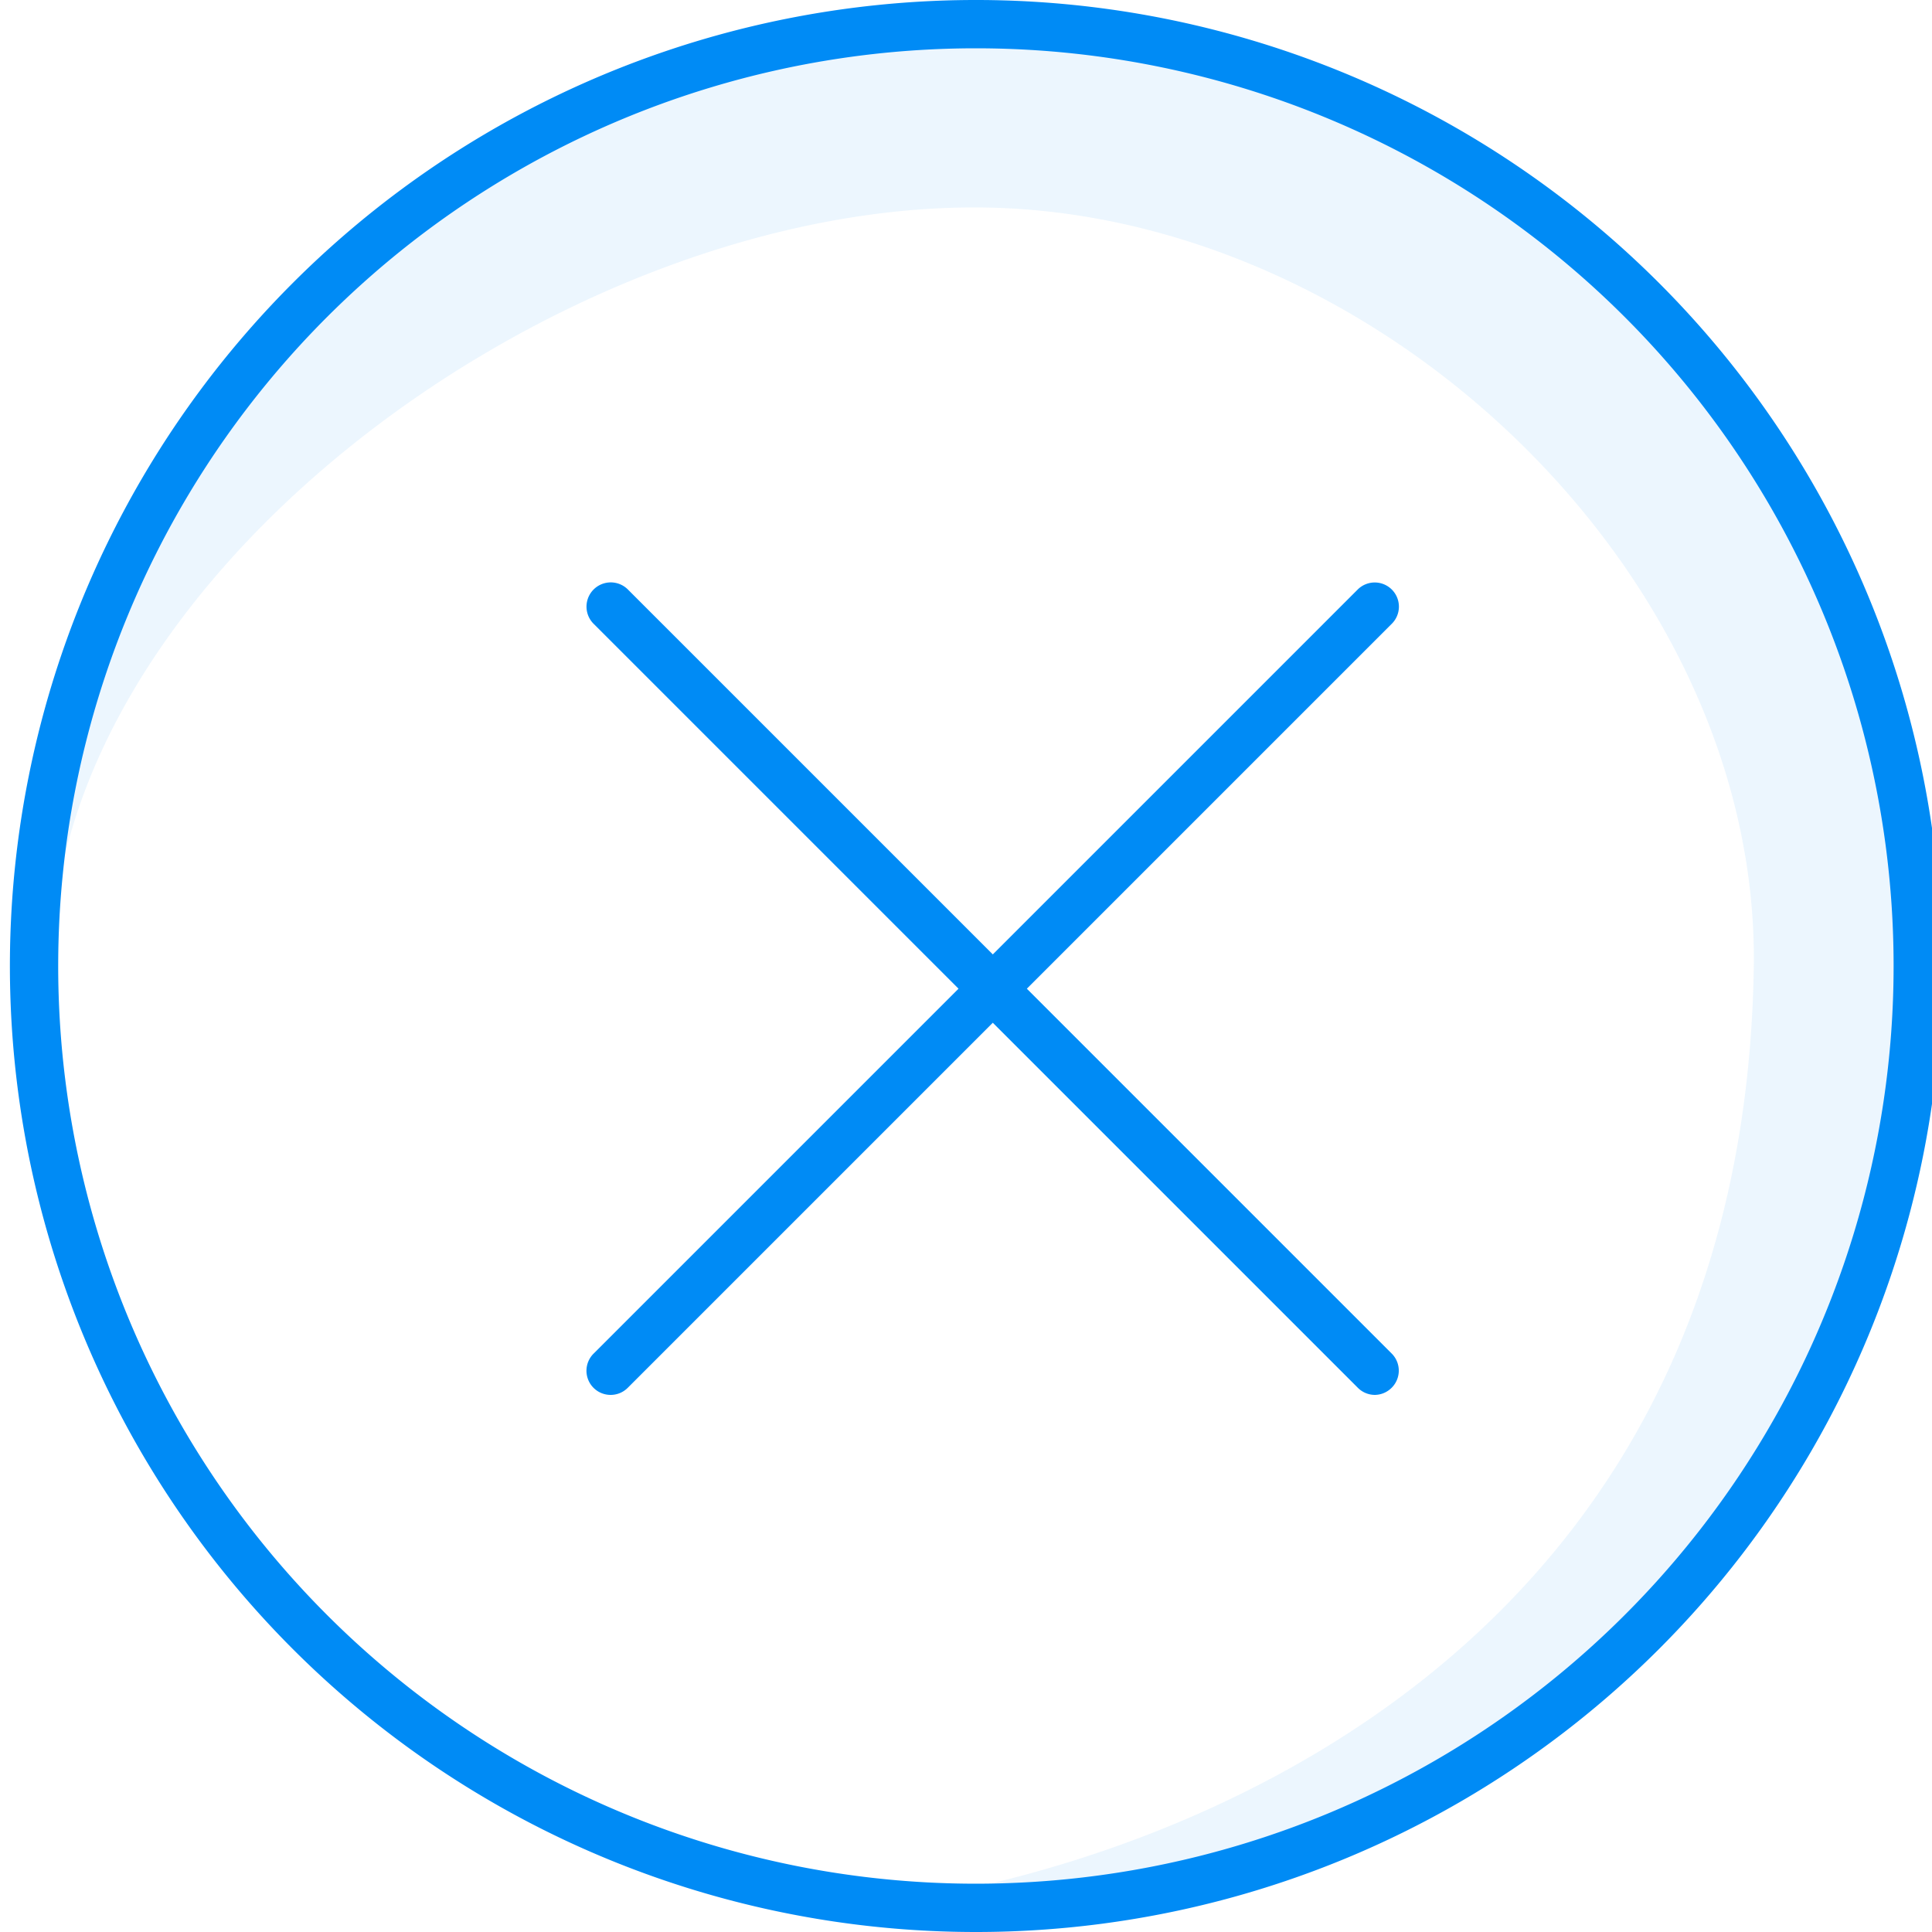
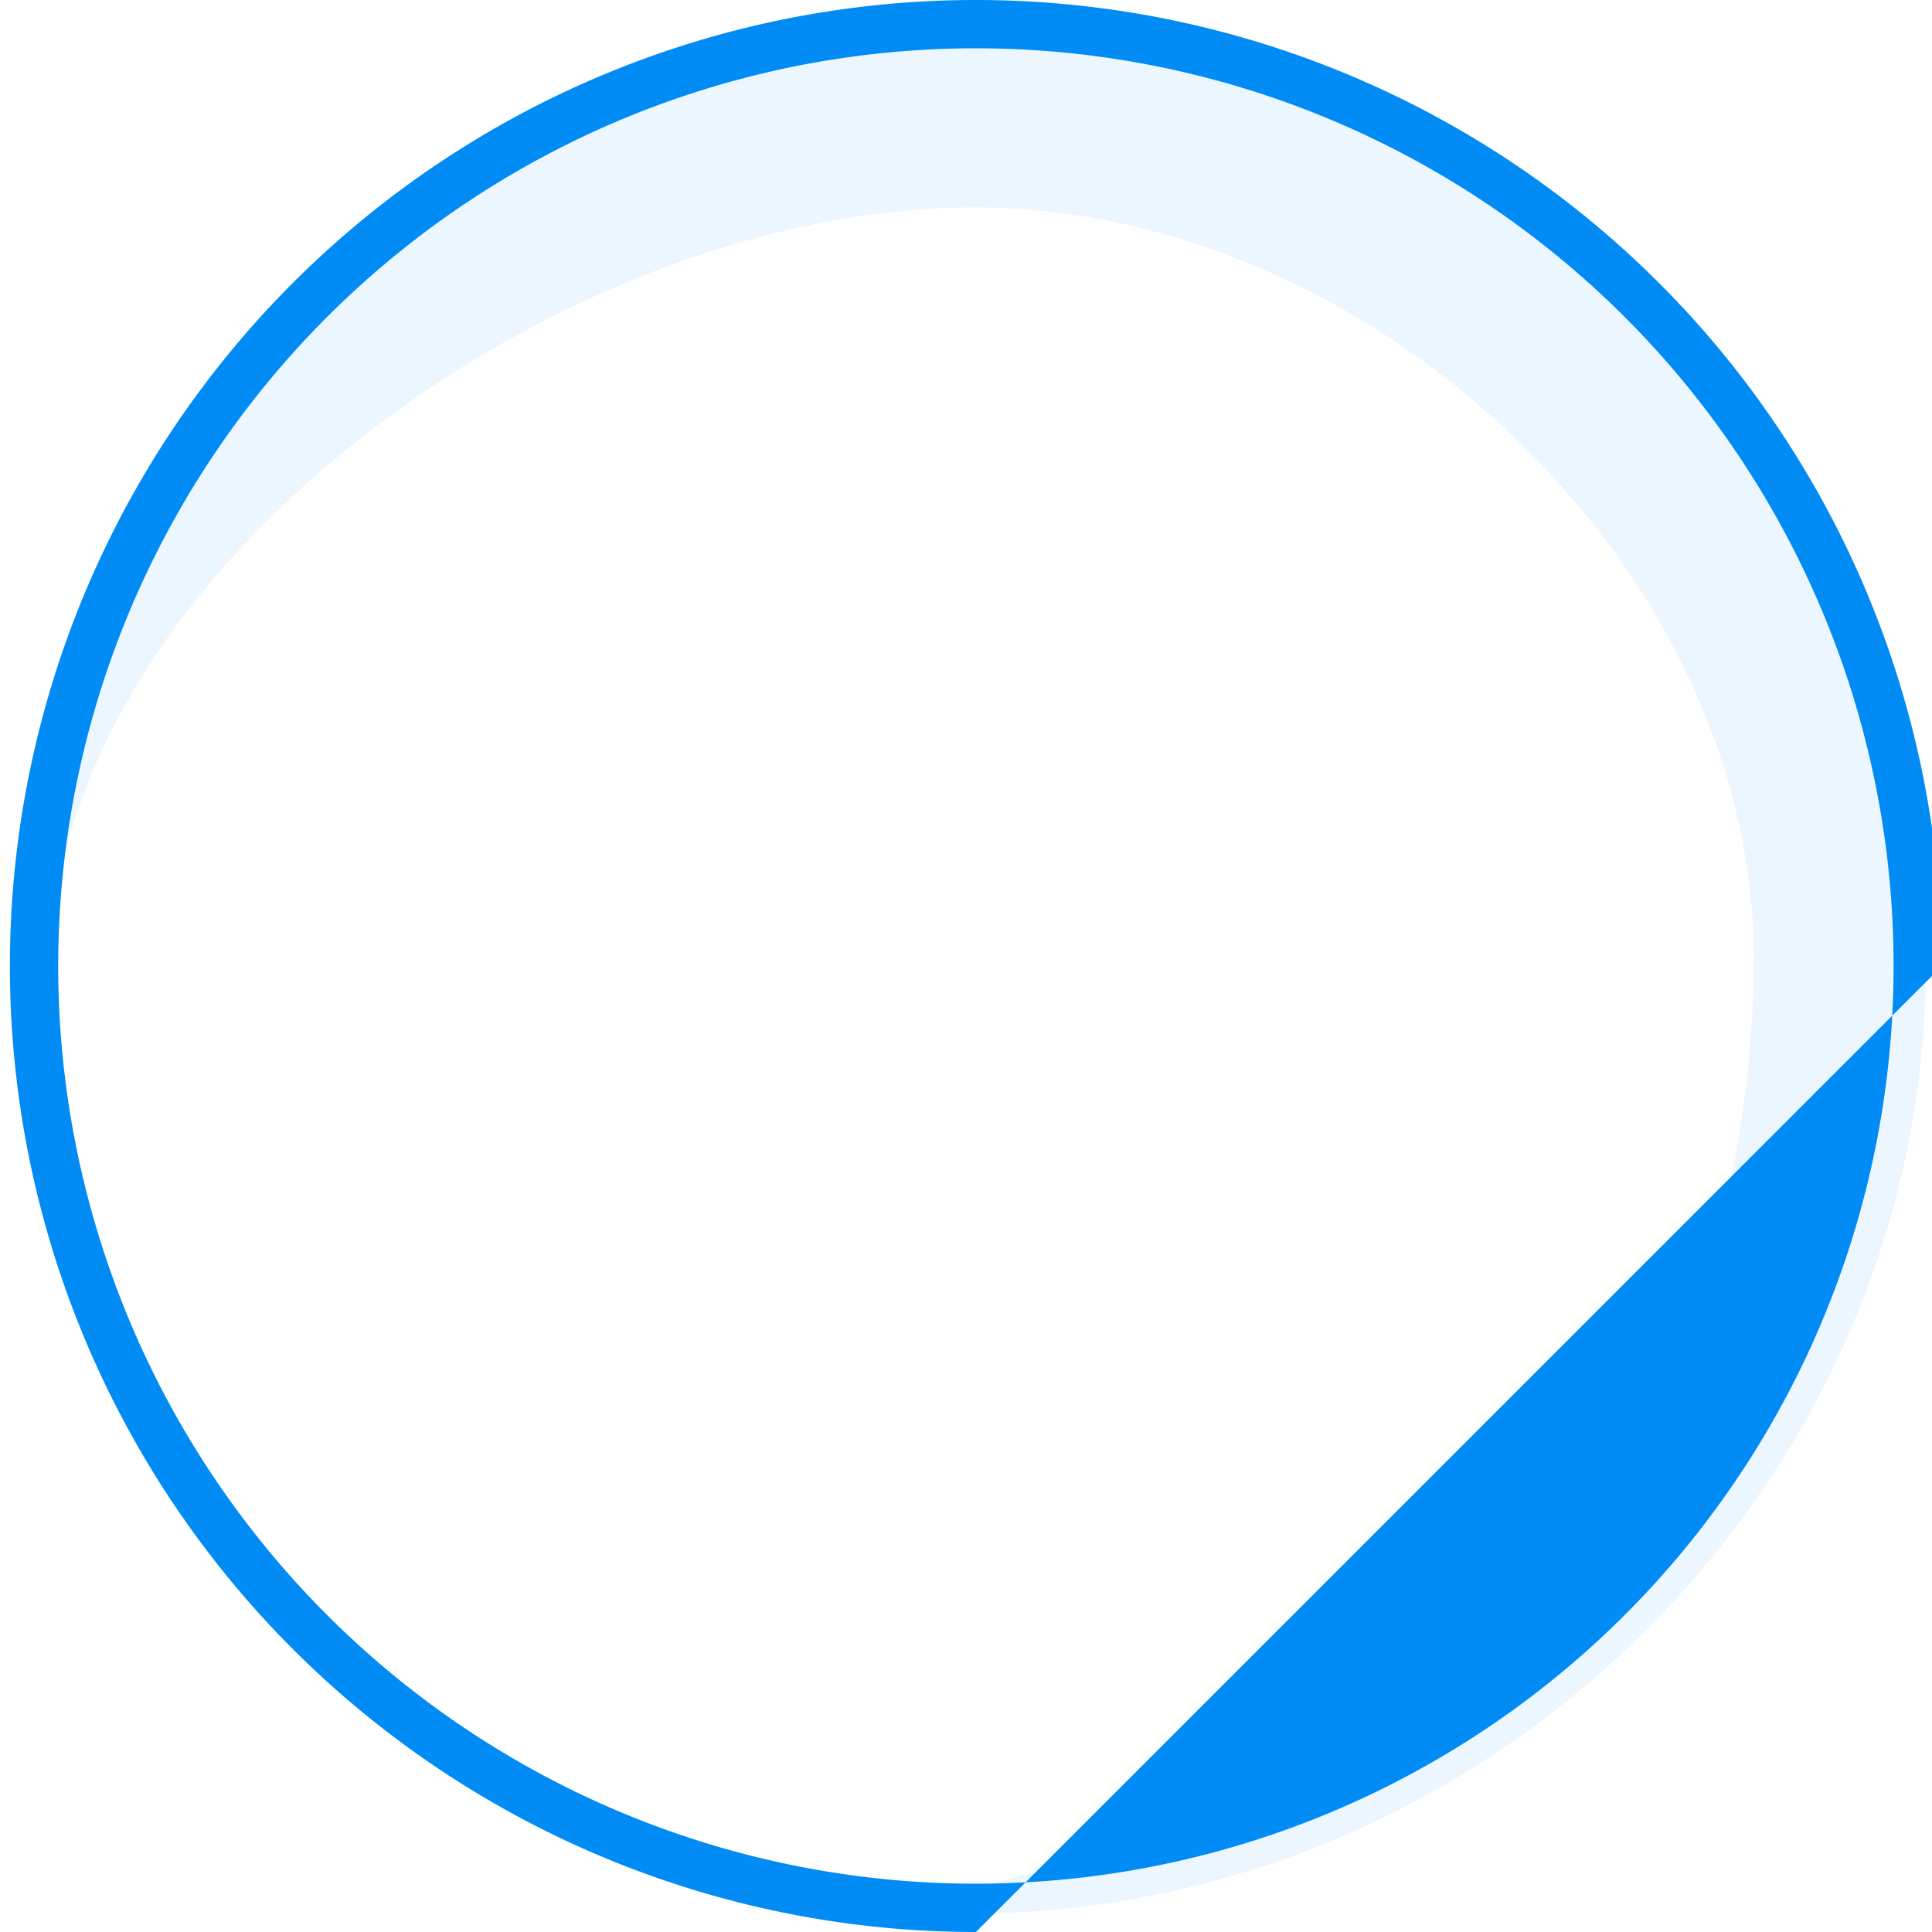
<svg xmlns="http://www.w3.org/2000/svg" id="Warstwa_4" data-name="Warstwa 4" viewBox="0 0 80 80">
  <defs>
    <style>.cls-1{fill:#a1d4fc;opacity:0.2;isolation:isolate;}.cls-2{fill:#008bf5;}</style>
  </defs>
  <title>error</title>
  <path class="cls-1" d="M40.44,1.23A39.12,39.12,0,0,0,1.3,36.9c.6-.09.45.06,1.06.14,2.38-14.92,21.77-28.47,38-28.45,16.56,0,32.52,15.13,32.26,31.48-.54,33.74-33.15,38-33.22,38.33s1.34.54,1.2.84C62,78.94,79.74,61.22,79.74,40,79.74,18.63,62.11,1.23,40.44,1.23Z" />
-   <path class="cls-2" d="M40.41,80a40,40,0,1,1,40-40A40,40,0,0,1,40.41,80Zm0-78a38,38,0,1,0,38,38A38,38,0,0,0,40.41,2Z" />
-   <path class="cls-2" d="M42.52,40.94,57.63,25.83a1,1,0,0,0,0-1.42,1,1,0,0,0-1.41,0L41.11,39.52,26,24.41a1,1,0,1,0-1.42,1.42L39.69,40.94,24.58,56.05a1,1,0,0,0,.71,1.71,1,1,0,0,0,.71-.3L41.11,42.35,56.22,57.46a1,1,0,0,0,.71.3,1,1,0,0,0,.7-.3,1,1,0,0,0,0-1.41Z" />
+   <path class="cls-2" d="M40.41,80a40,40,0,1,1,40-40Zm0-78a38,38,0,1,0,38,38A38,38,0,0,0,40.41,2Z" />
</svg>